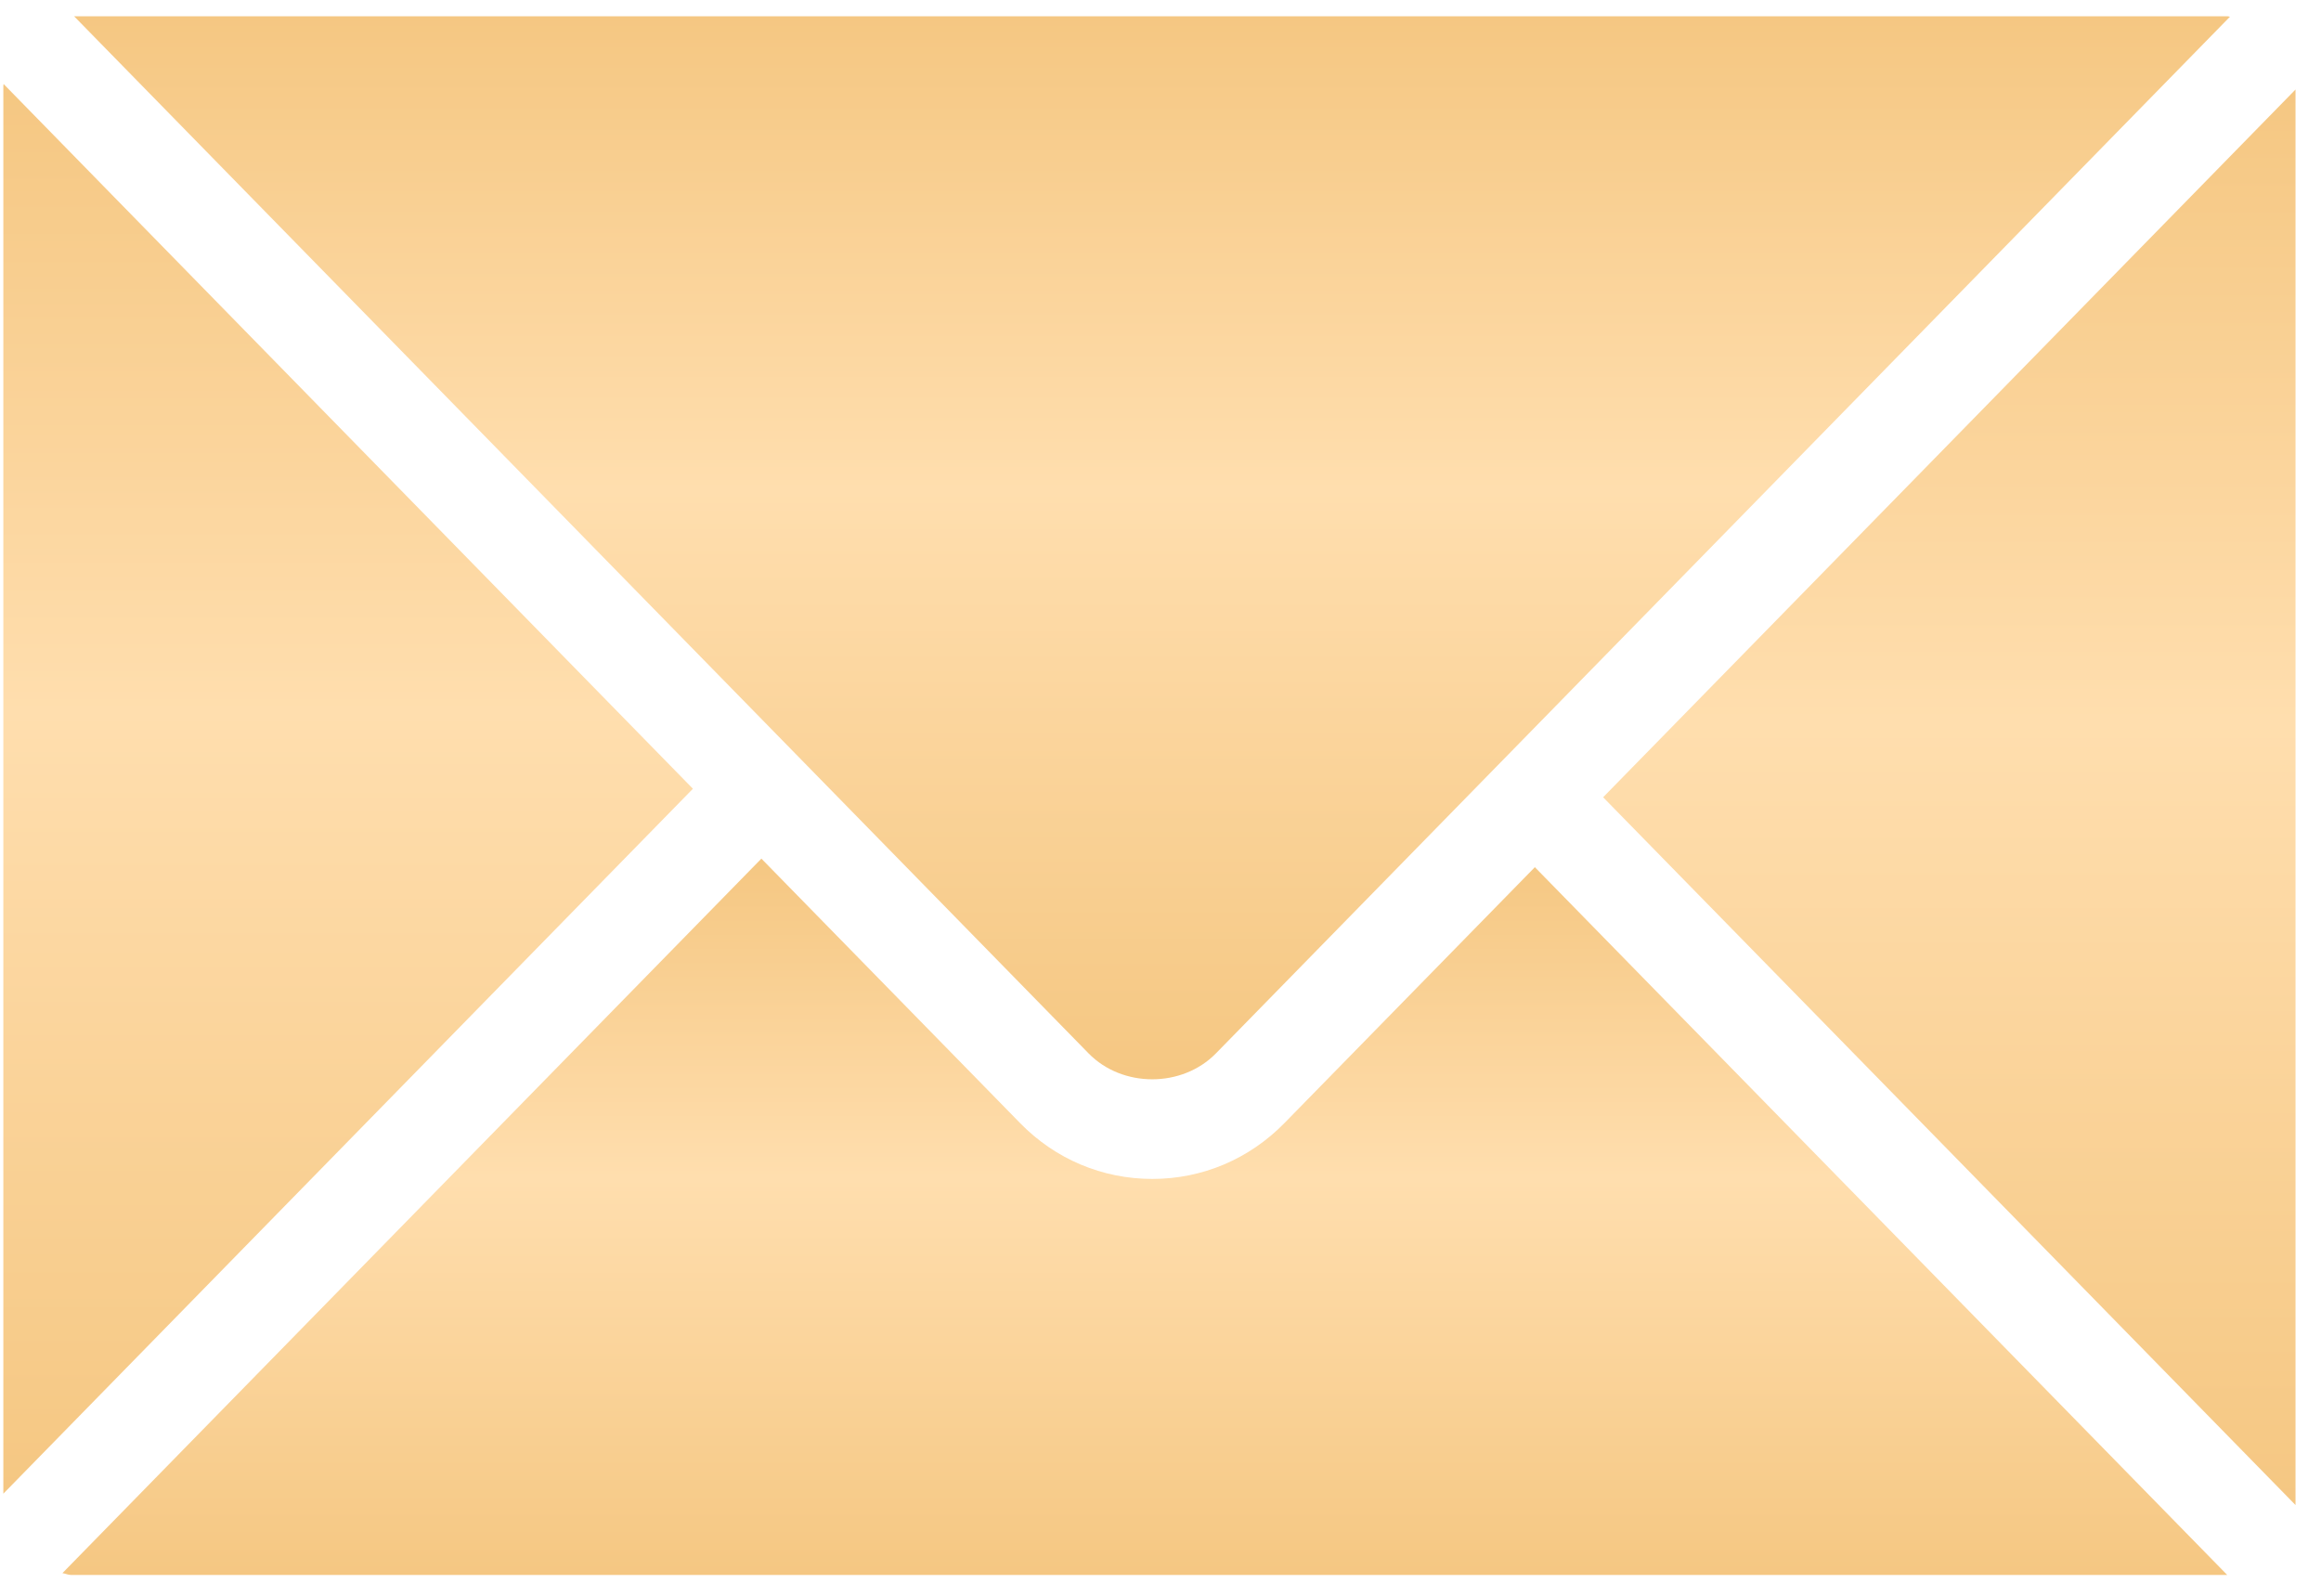
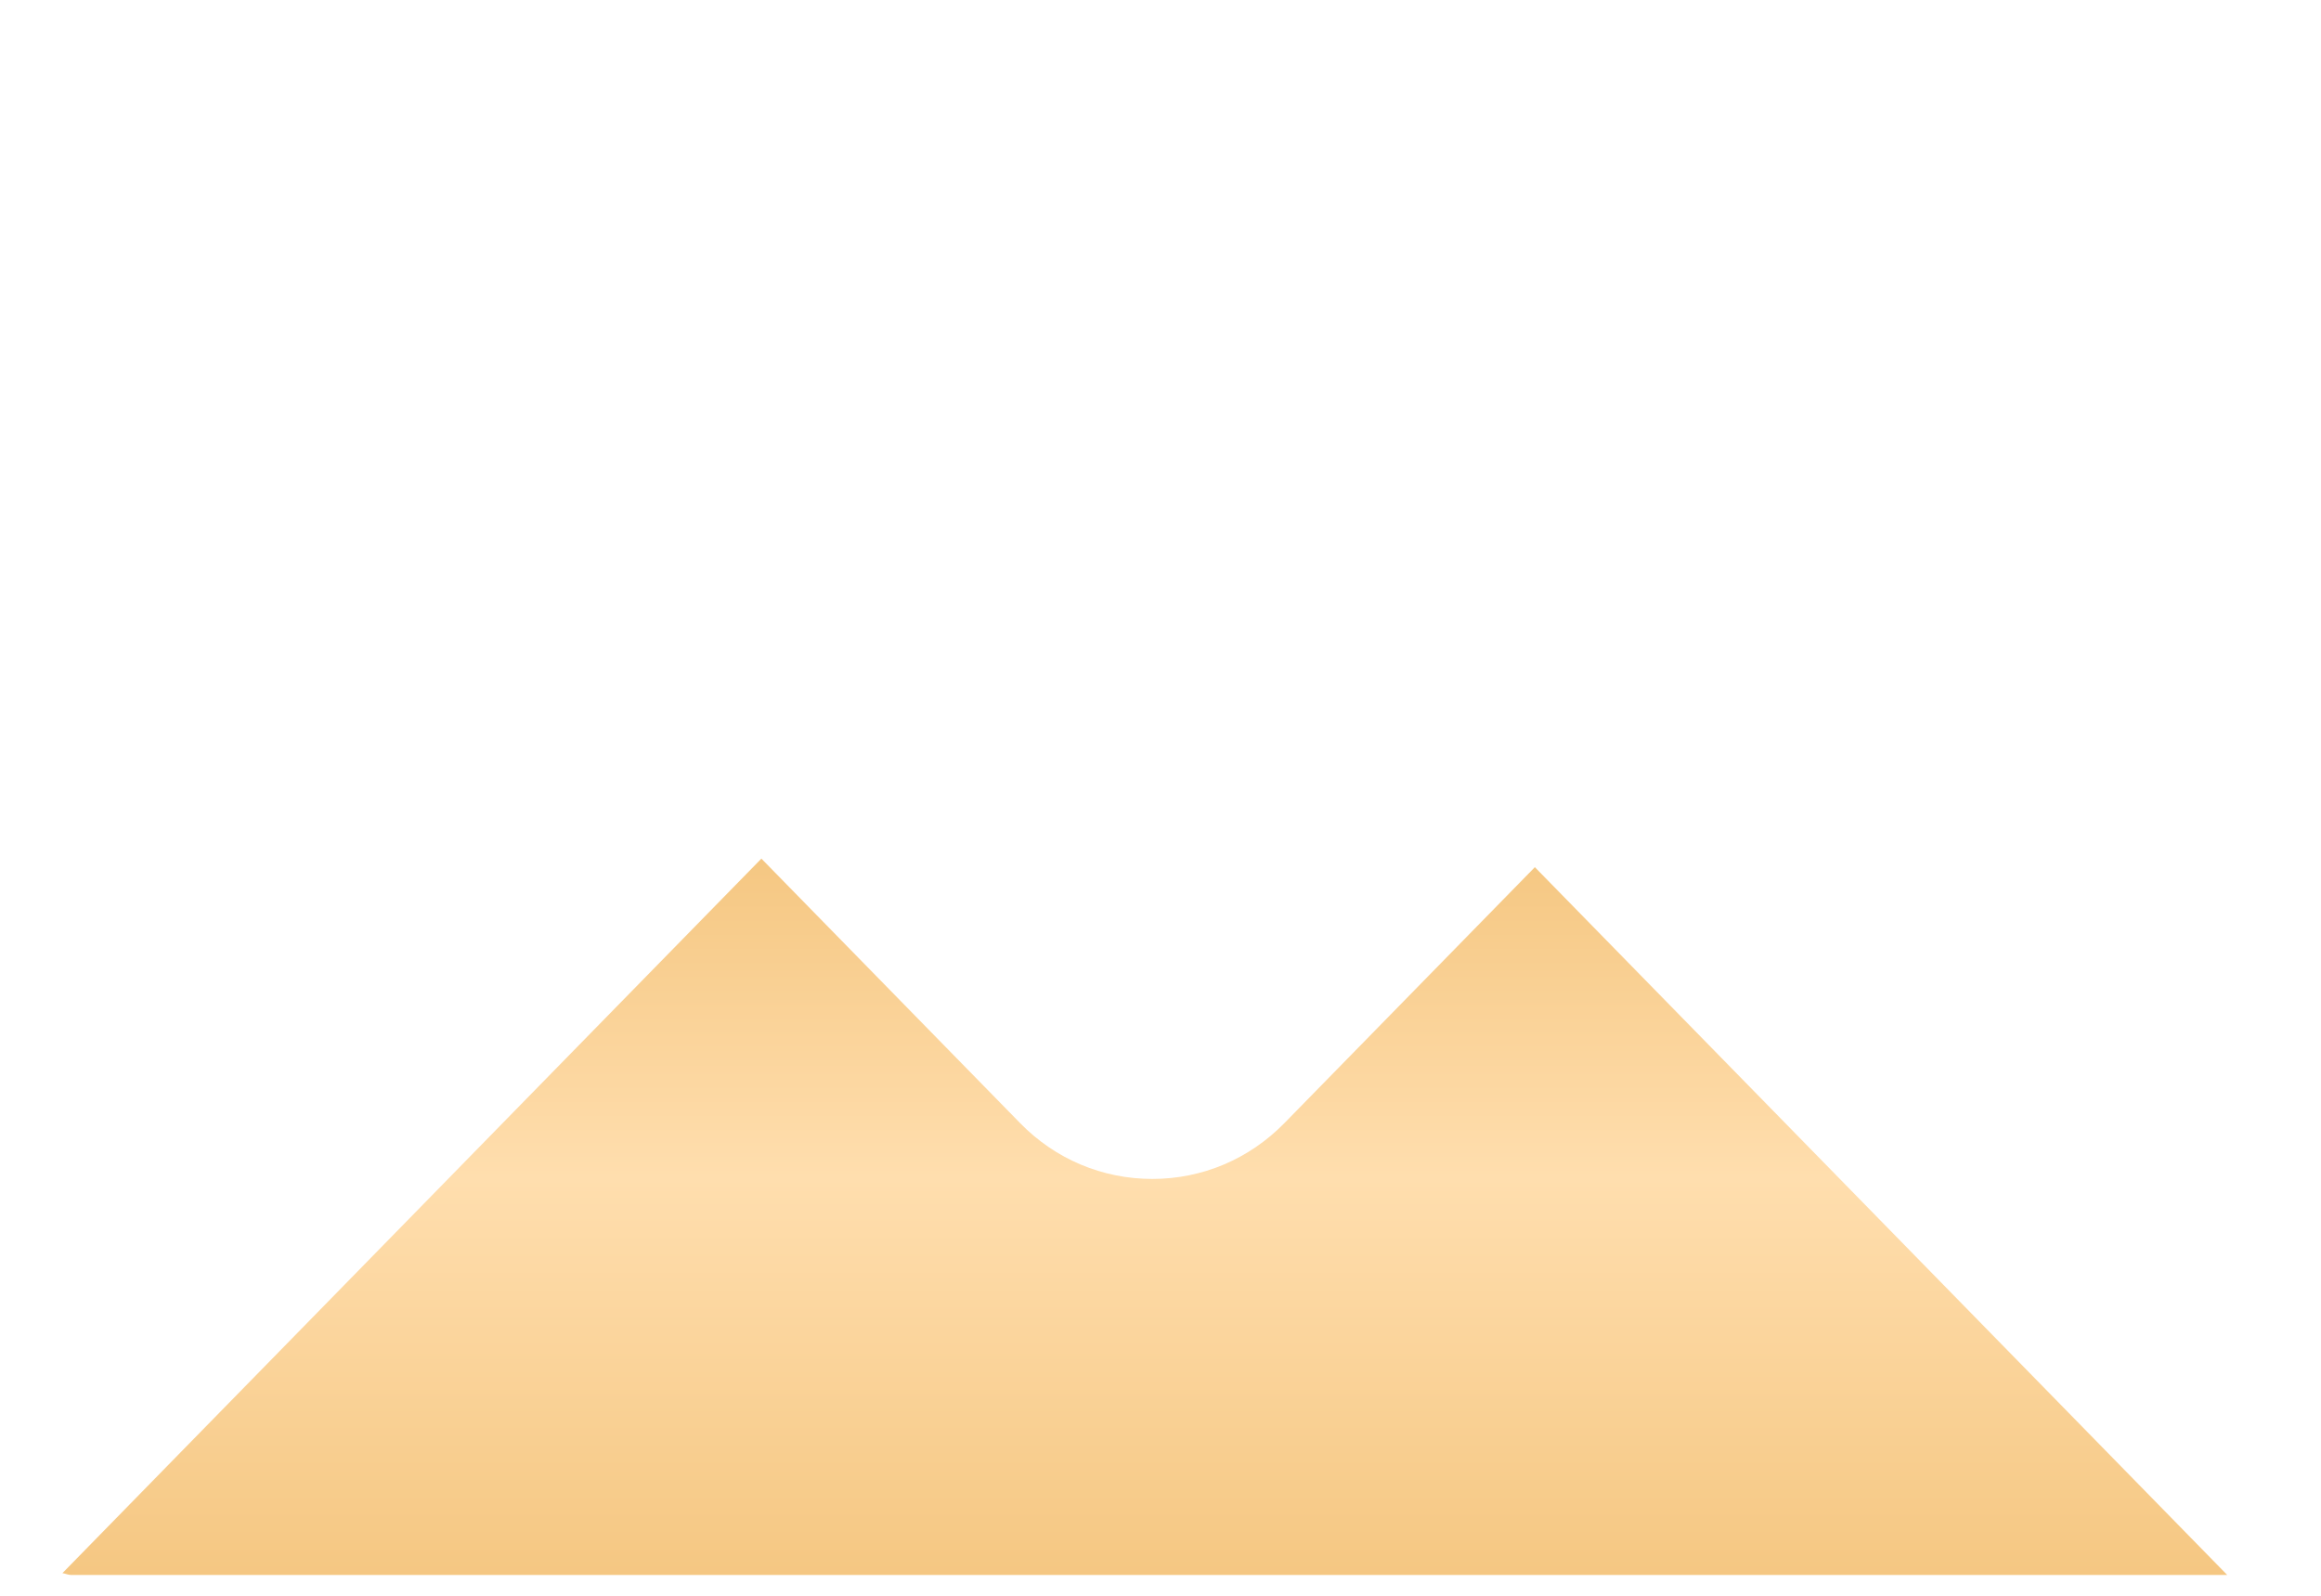
<svg xmlns="http://www.w3.org/2000/svg" width="48" height="33" viewBox="0 0 48 33" fill="none">
-   <path d="M33.154 16.487L47.473 31.124V1.851L33.154 16.487Z" fill="url(#paint0_linear)" />
-   <path d="M25.146 21.784L46.117 0.346C46.1 0.345 46.086 0.336 46.069 0.336H1.532L22.511 21.782C23.21 22.499 24.447 22.498 25.146 21.784Z" fill="url(#paint1_linear)" />
  <path d="M26.561 23.227C25.833 23.97 24.865 24.38 23.831 24.38C22.796 24.38 21.825 23.971 21.098 23.227L15.746 17.756L1.291 32.532C1.354 32.541 1.409 32.57 1.474 32.57H46.061L31.742 17.933L26.561 23.227Z" fill="url(#paint2_linear)" />
-   <path d="M0.075 1.738C0.075 1.75 0.069 1.759 0.069 1.77V30.889L14.33 16.311L0.075 1.738Z" fill="url(#paint3_linear)" />
  <defs>
    <linearGradient id="paint0_linear" x1="40.314" y1="1.851" x2="40.314" y2="31.124" gradientUnits="userSpaceOnUse">
      <stop stop-color="#F5C782" />
      <stop offset="0.446" stop-color="#FFDEAE" />
      <stop offset="1" stop-color="#F5C782" />
    </linearGradient>
    <linearGradient id="paint1_linear" x1="23.824" y1="0.336" x2="23.824" y2="22.319" gradientUnits="userSpaceOnUse">
      <stop stop-color="#F5C782" />
      <stop offset="0.446" stop-color="#FFDEAE" />
      <stop offset="1" stop-color="#F5C782" />
    </linearGradient>
    <linearGradient id="paint2_linear" x1="23.676" y1="17.756" x2="23.676" y2="32.57" gradientUnits="userSpaceOnUse">
      <stop stop-color="#F5C782" />
      <stop offset="0.446" stop-color="#FFDEAE" />
      <stop offset="1" stop-color="#F5C782" />
    </linearGradient>
    <linearGradient id="paint3_linear" x1="7.2" y1="1.738" x2="7.2" y2="30.889" gradientUnits="userSpaceOnUse">
      <stop stop-color="#F5C782" />
      <stop offset="0.446" stop-color="#FFDEAE" />
      <stop offset="1" stop-color="#F5C782" />
    </linearGradient>
  </defs>
</svg>